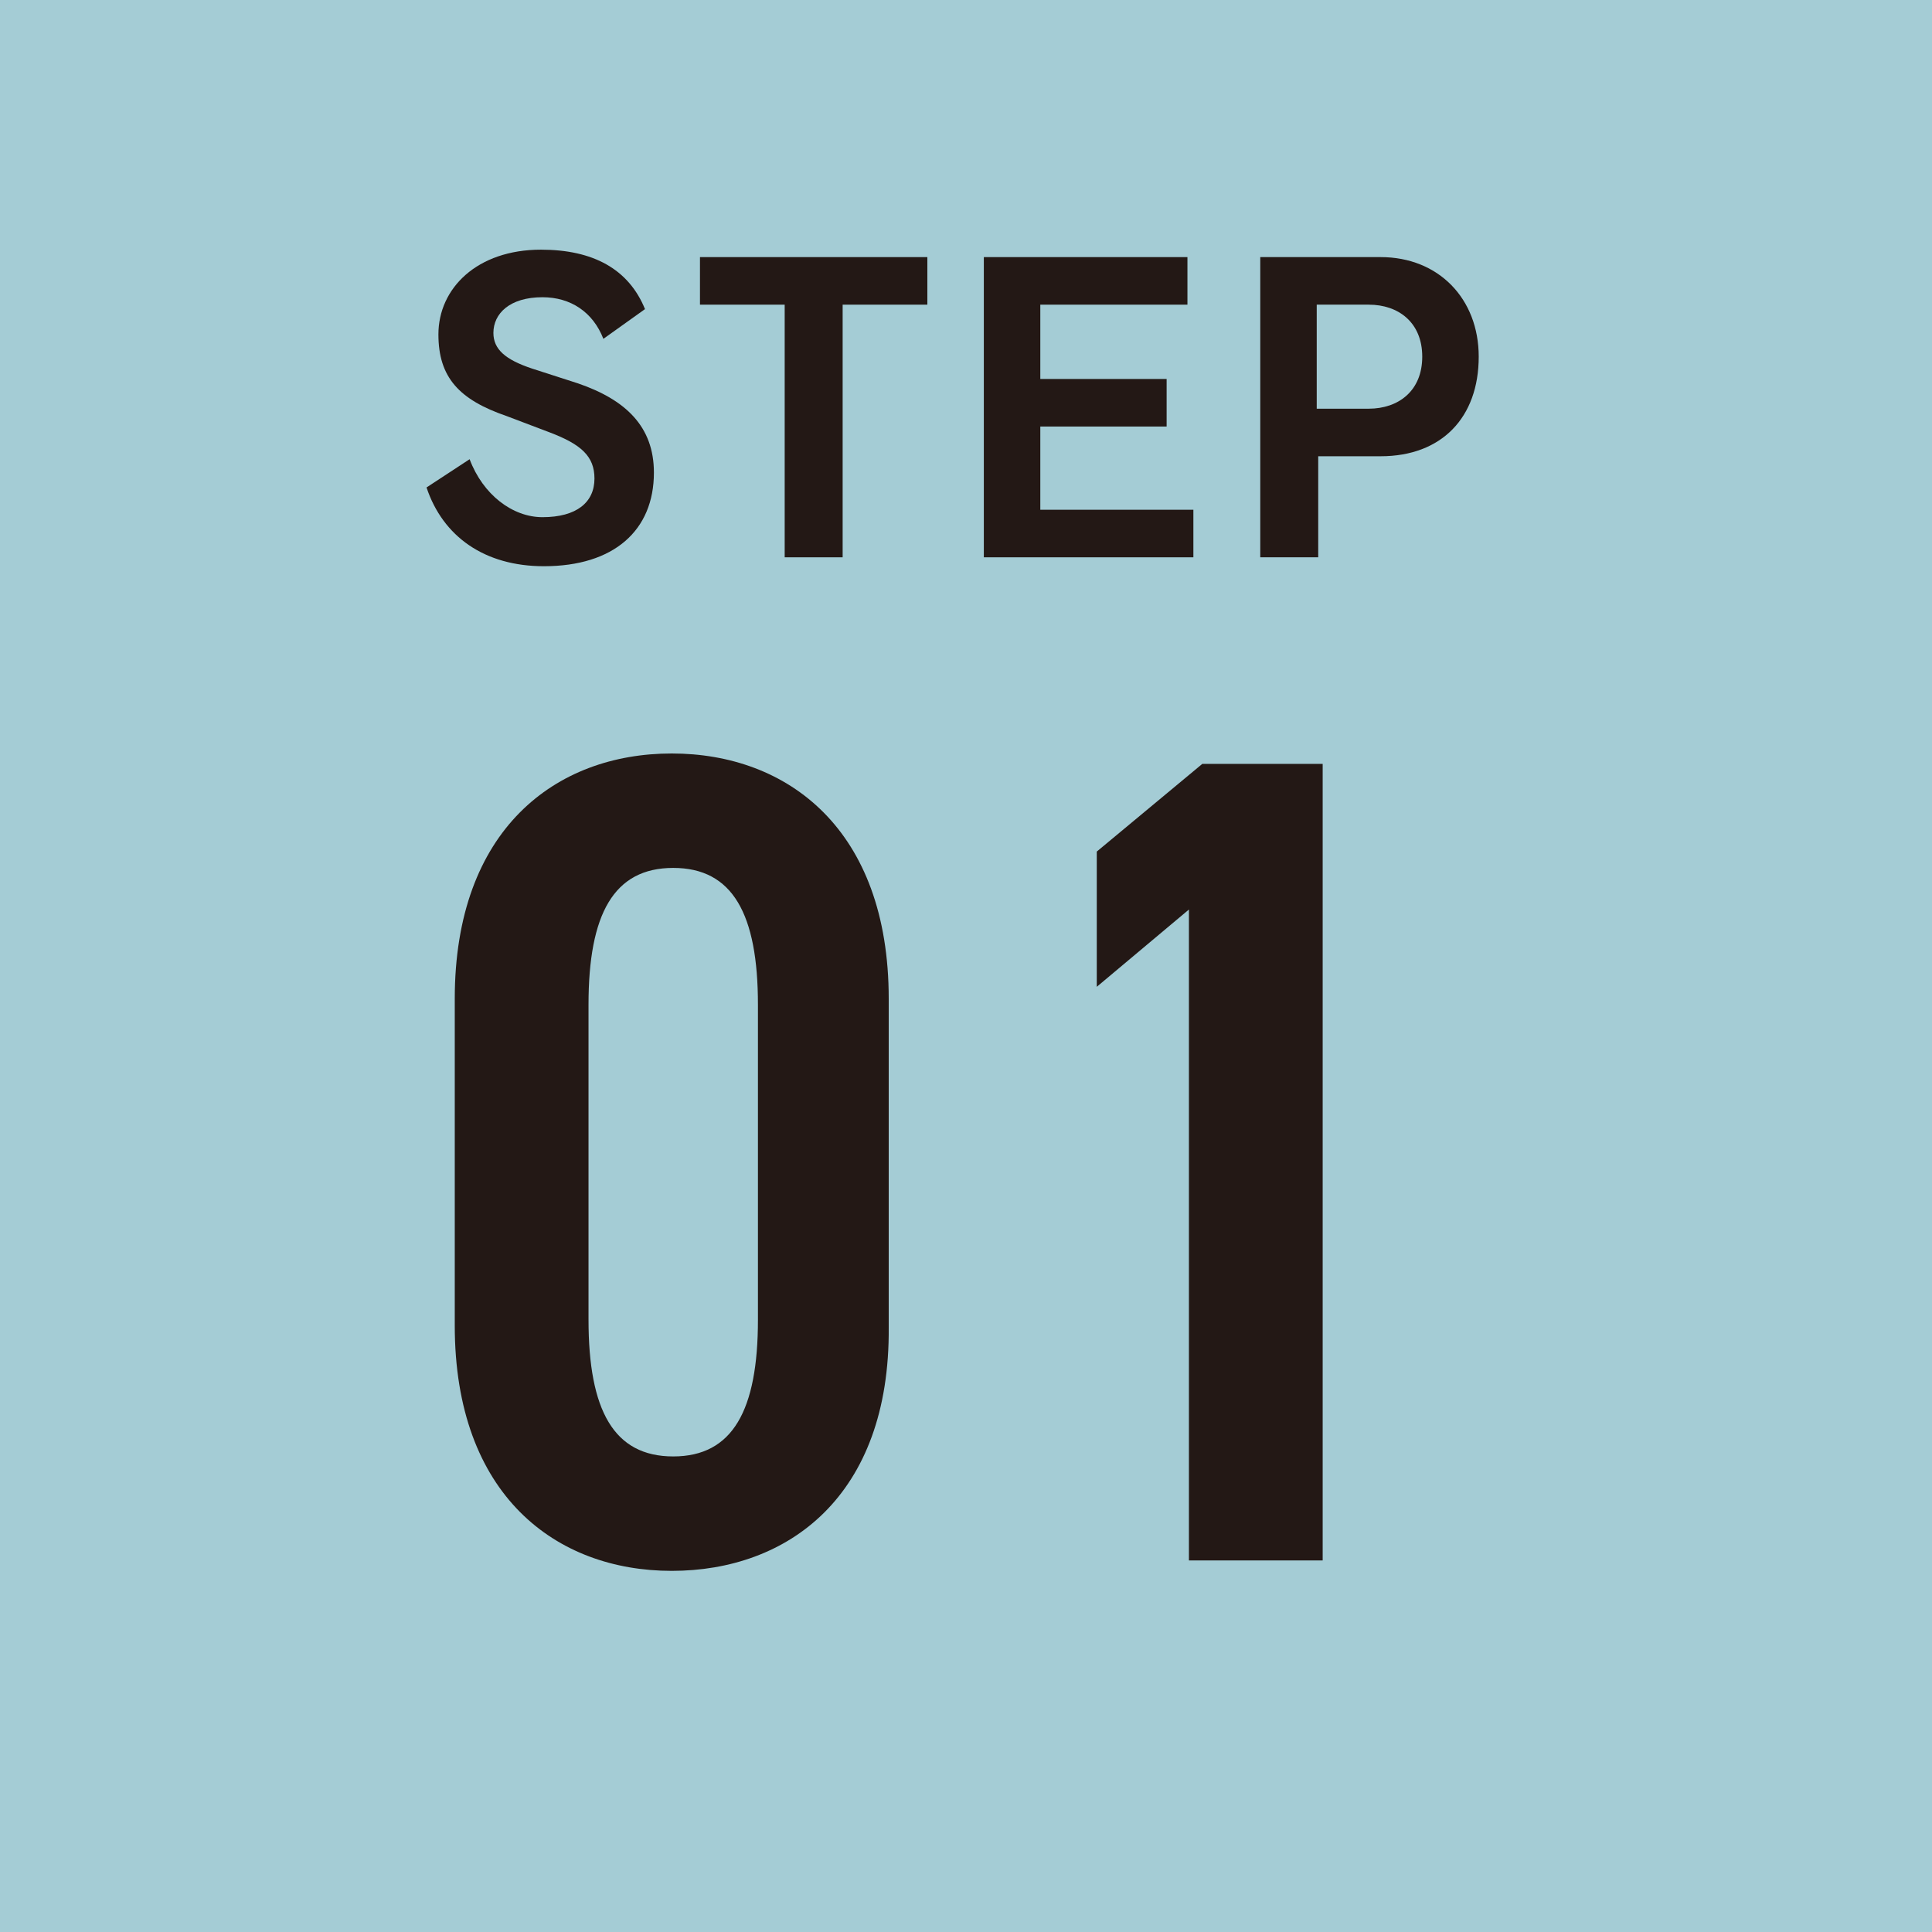
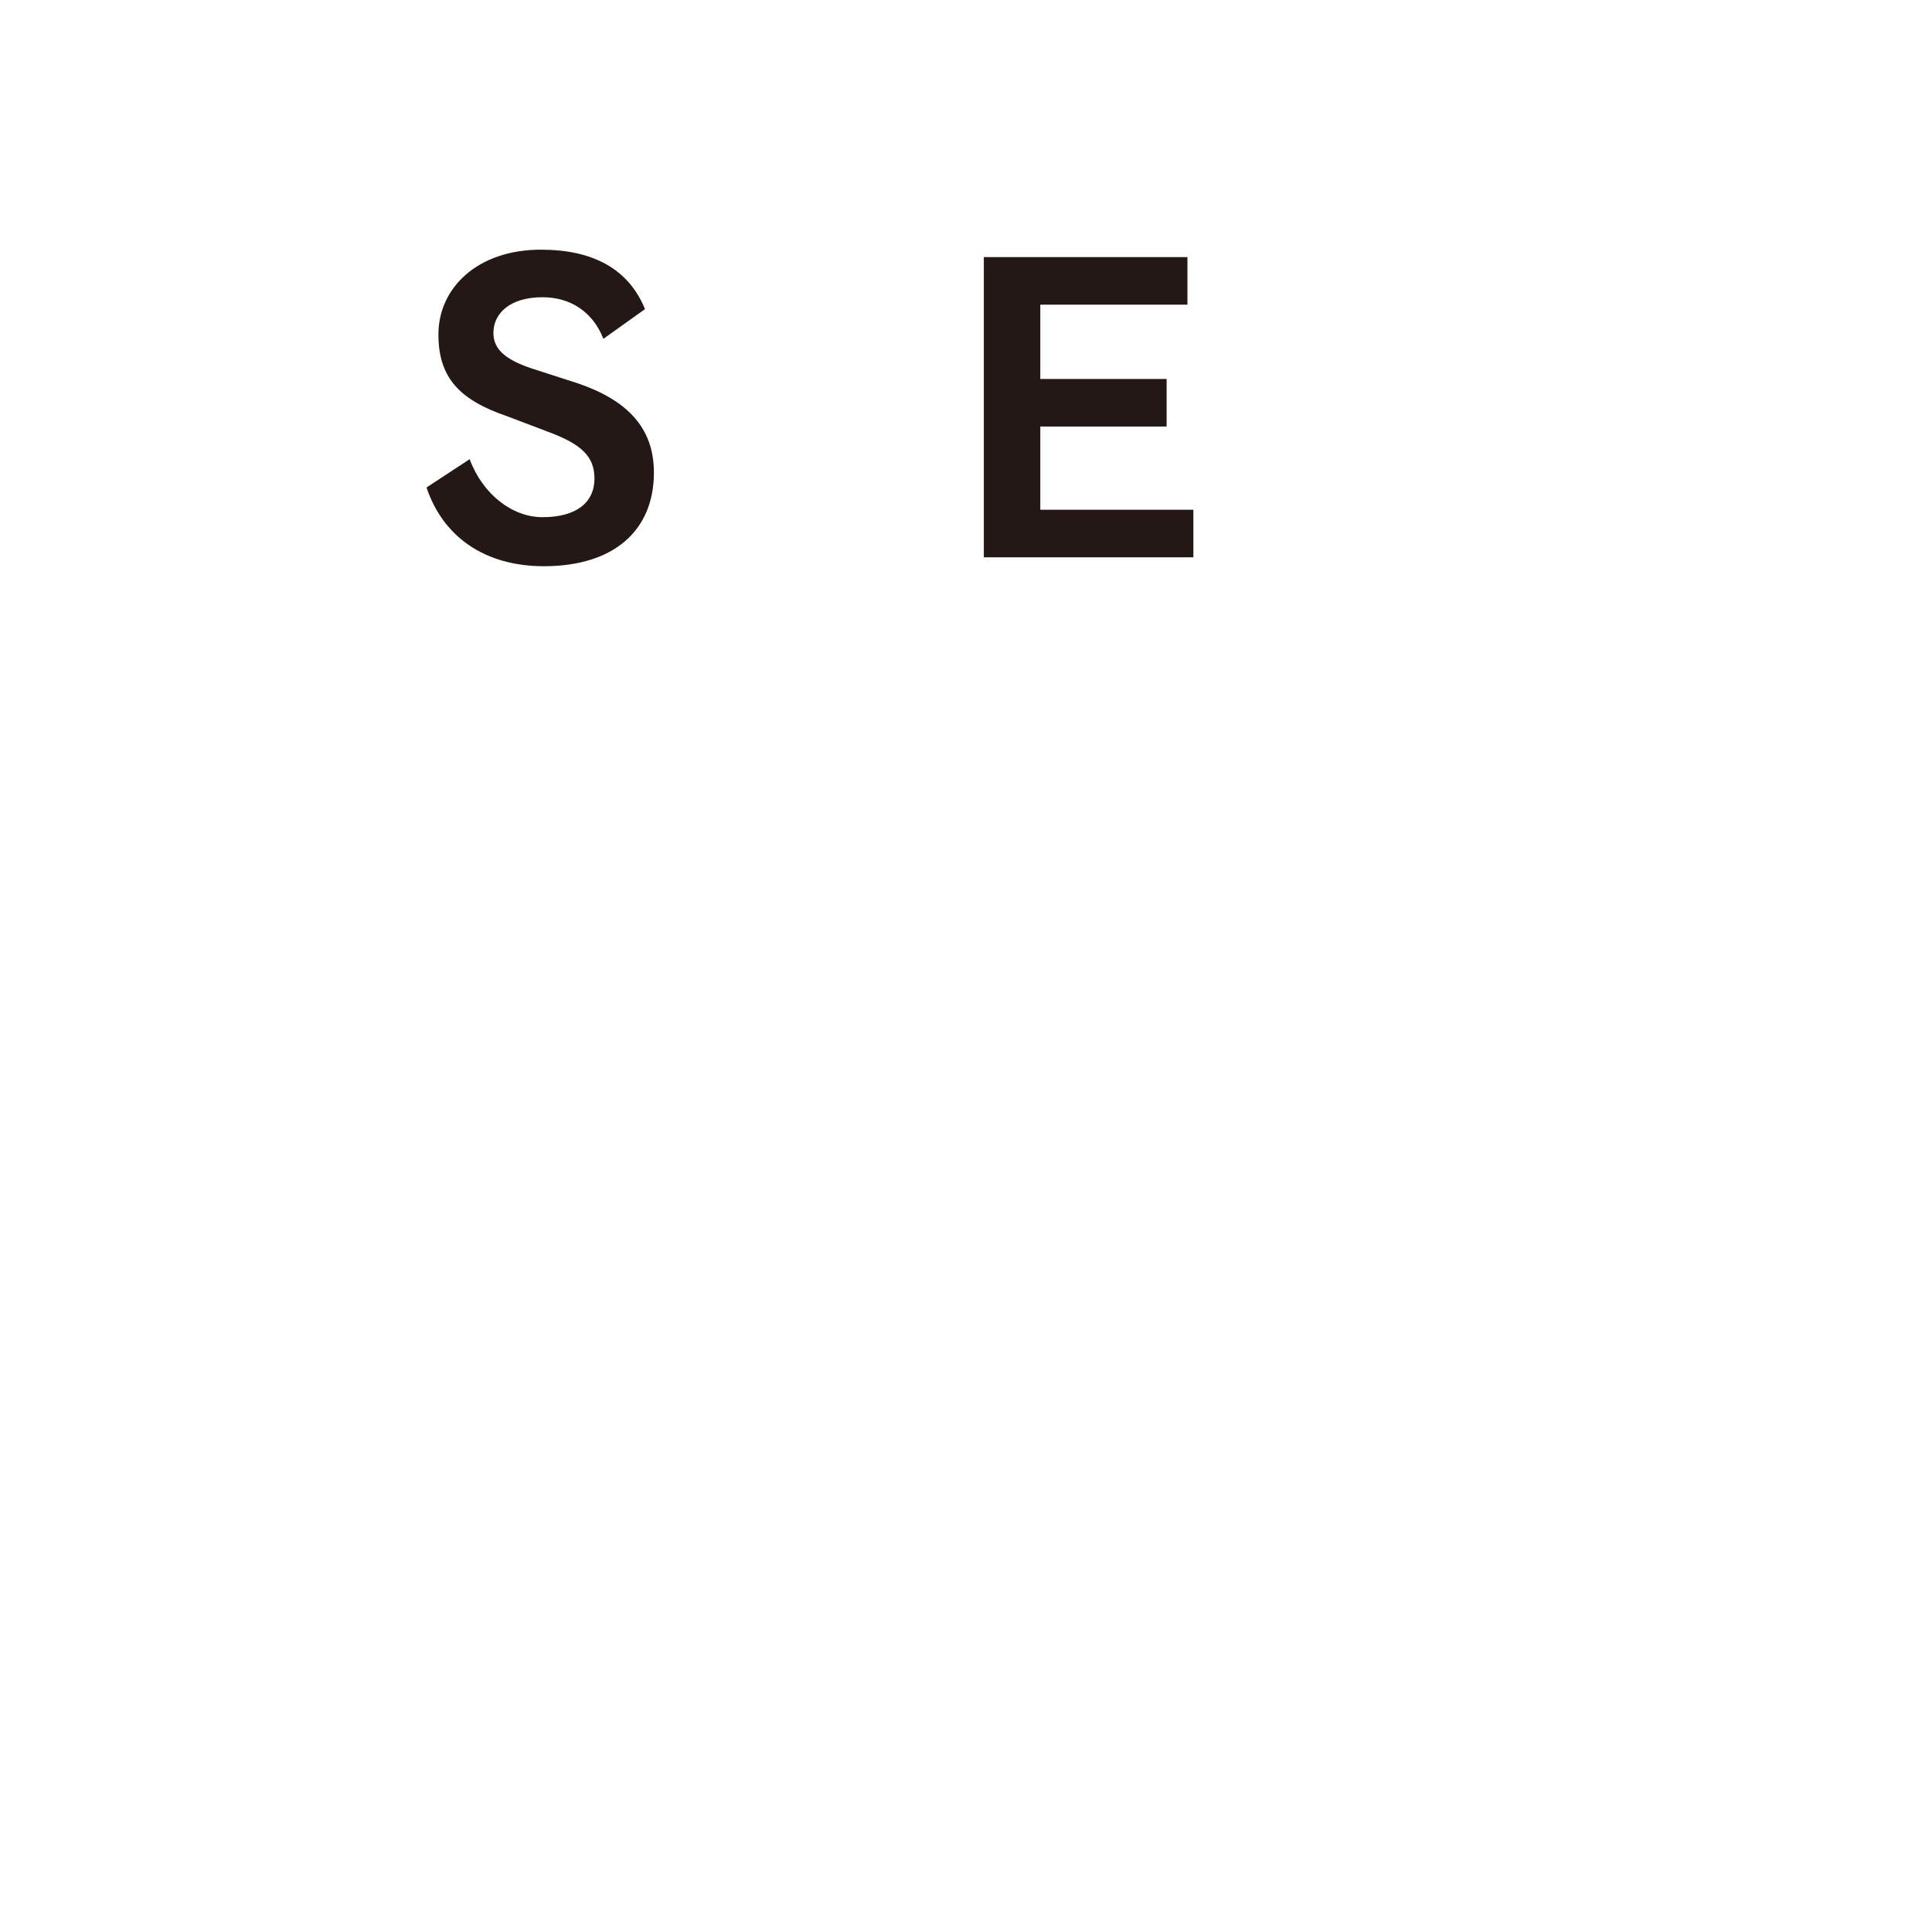
<svg xmlns="http://www.w3.org/2000/svg" version="1.1" x="0px" y="0px" viewBox="0 0 130 130" style="enable-background:new 0 0 130 130;" xml:space="preserve">
  <style type="text/css">
	.st0{fill:#A4CCD5;}
	.st1{fill:#231815;}
</style>
  <g id="レイヤー_1">
</g>
  <g id="layer1">
-     <rect class="st0" width="130" height="130" />
    <g>
      <path class="st1" d="M34.1,28c-3.2-1.1-4.6-2.6-4.6-5.5c0-3.1,2.6-5.7,6.9-5.7c3.5,0,5.9,1.3,7,4l-2.8,2C39.9,21,38.4,20,36.5,20    c-2.2,0-3.3,1.1-3.3,2.4c0,1.1,0.8,1.8,2.6,2.4l3.1,1c3.2,1.1,5.1,2.9,5.1,6c0,3.9-2.7,6.3-7.4,6.3c-4,0-6.8-2-7.9-5.3l2.9-1.9    c0.9,2.4,2.9,3.9,4.9,3.9c2.3,0,3.5-1,3.5-2.6c0-1.5-0.9-2.3-3-3.1L34.1,28z" />
-       <path class="st1" d="M52.8,37.5v-17h-5.7v-3.2h15.3v3.2h-5.7v17H52.8z" />
      <path class="st1" d="M66.2,37.5V17.3h13.7v3.2H70v5h8.5v3.2H70v5.6h10.3v3.2H66.2z" />
-       <path class="st1" d="M84.8,37.5V17.3h8.1c3.9,0,6.6,2.8,6.6,6.7c0,4.1-2.5,6.7-6.6,6.7h-4.2v6.8H84.8z M92.1,27.5    c2,0,3.6-1.2,3.6-3.5c0-2.3-1.6-3.5-3.6-3.5h-3.5v7H92.1z" />
    </g>
    <g>
-       <path class="st1" d="M45.2,105.7c-7.8,0-14.6-5.1-14.6-16.5V67.2c0-11.4,6.8-16.5,14.6-16.5s14.6,5.1,14.6,16.5v22.1    C59.9,100.7,53,105.7,45.2,105.7z M39.6,88.8c0,6.1,1.7,9.2,5.7,9.2s5.7-3.1,5.7-9.2V67.6c0-6.1-1.7-9.2-5.7-9.2s-5.7,3.1-5.7,9.2    V88.8z" />
-       <path class="st1" d="M88.9,105H80V61.2l-6.2,5.2v-9.1l7.1-5.9h8.1V105z" />
-     </g>
+       </g>
  </g>
</svg>